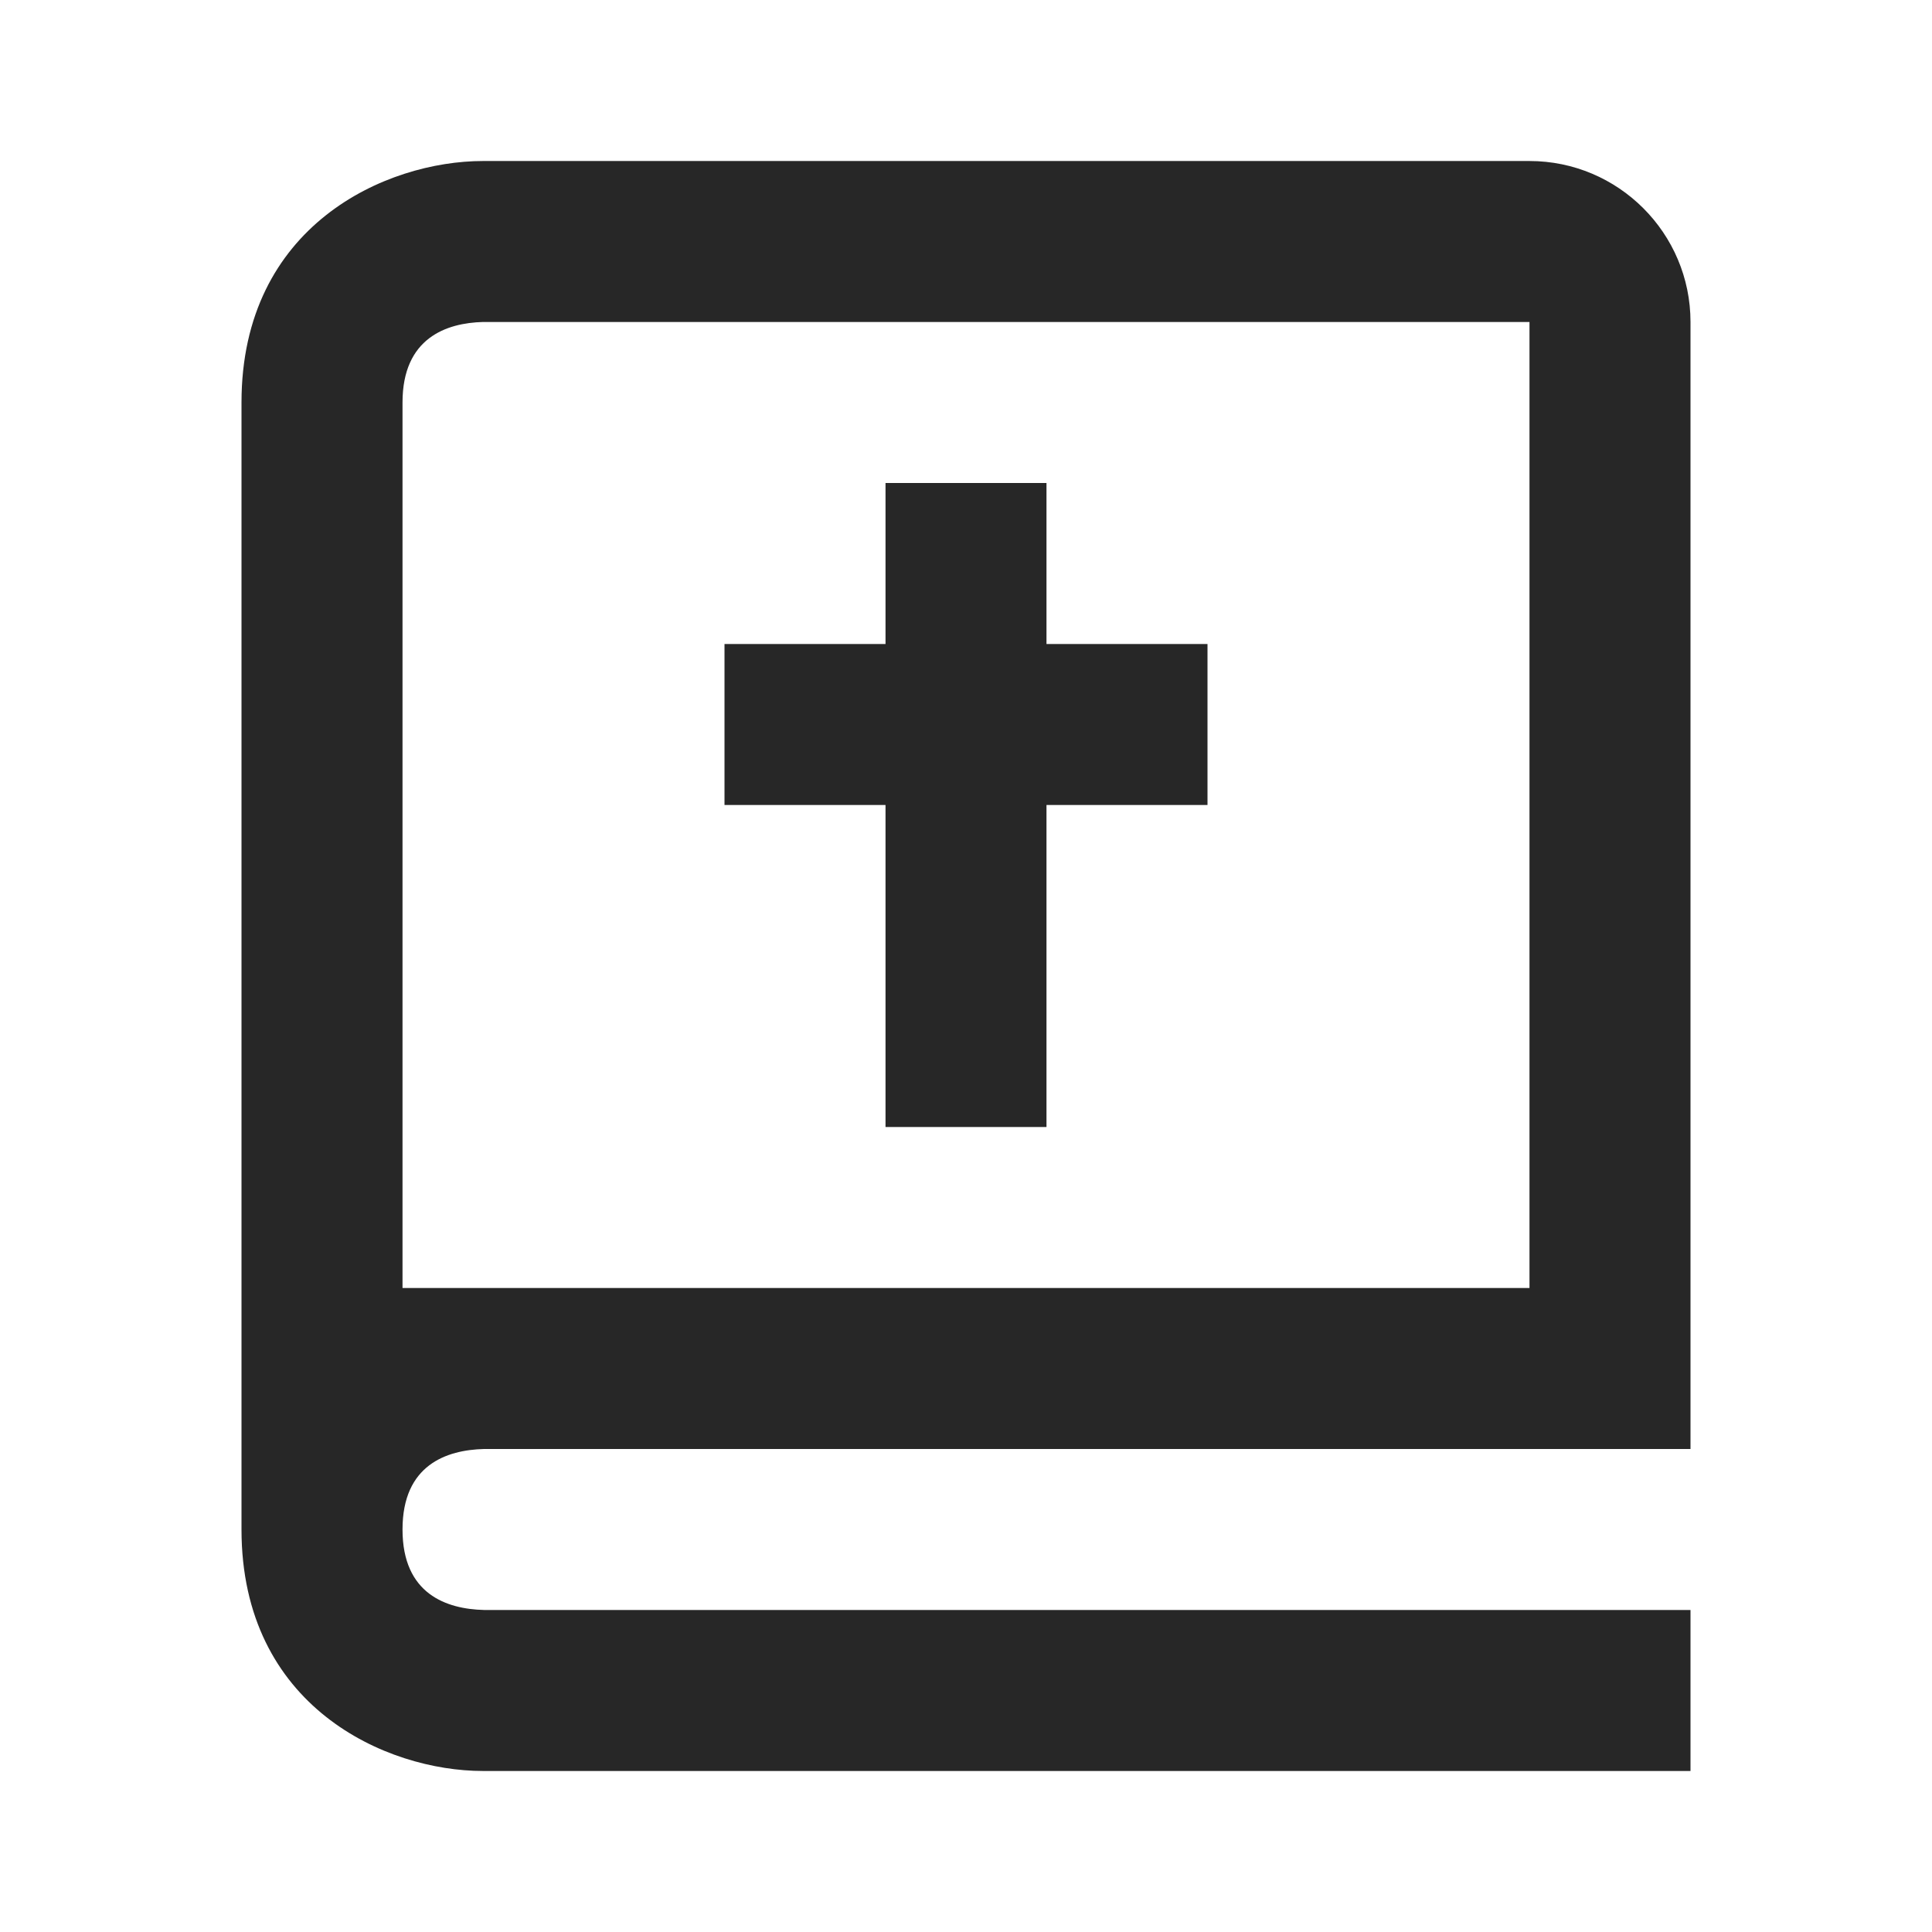
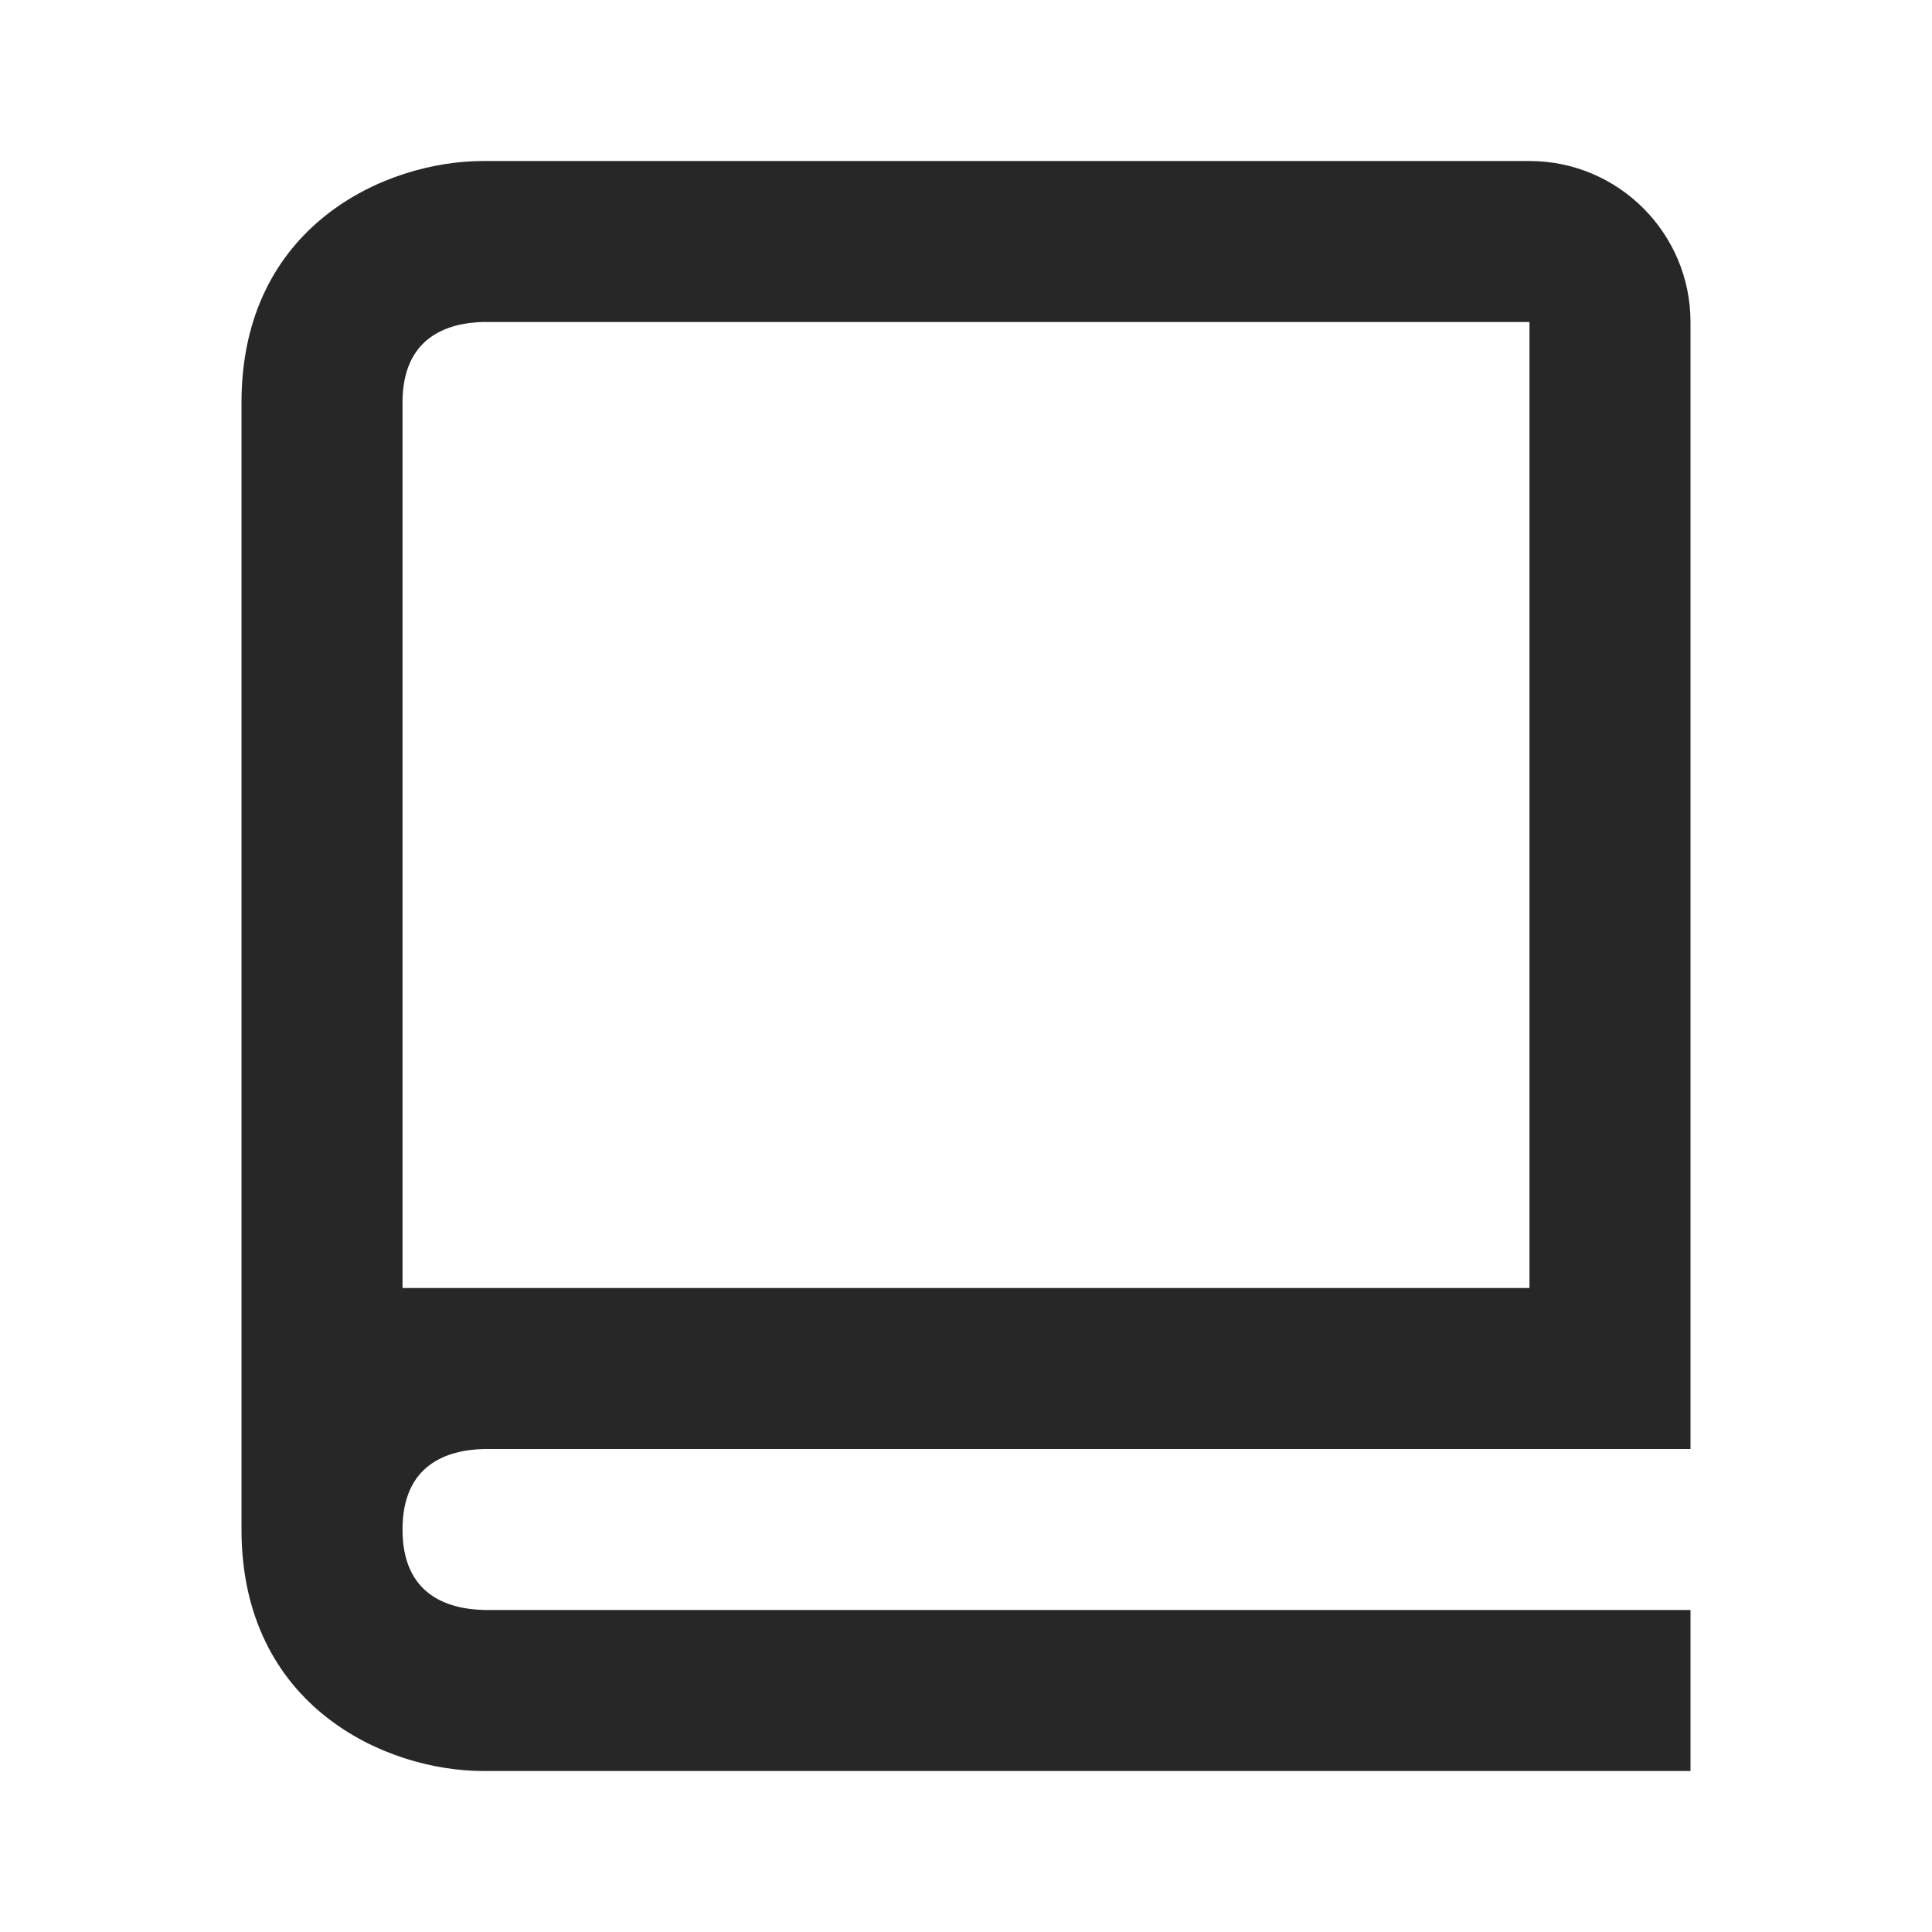
<svg xmlns="http://www.w3.org/2000/svg" width="50" height="50" viewBox="0 0 50 50" fill="none">
  <path d="M12.5 45.833H43.75V41.666H12.525C11.562 41.642 10.417 41.26 10.417 39.583C10.417 37.906 11.562 37.525 12.525 37.5H43.75V8.333C43.75 6.035 41.881 4.167 39.583 4.167H12.5C9.988 4.167 6.25 5.831 6.25 10.416V39.583C6.25 44.169 9.988 45.833 12.5 45.833ZM10.417 16.666V10.416C10.417 8.739 11.562 8.358 12.5 8.333H39.583V33.333H10.417V16.666Z" fill="#272727" />
-   <path d="M22.917 29.167H27.083V20.833H31.25V16.667H27.083V12.5H22.917V16.667H18.75V20.833H22.917V29.167Z" fill="#272727" />
</svg>